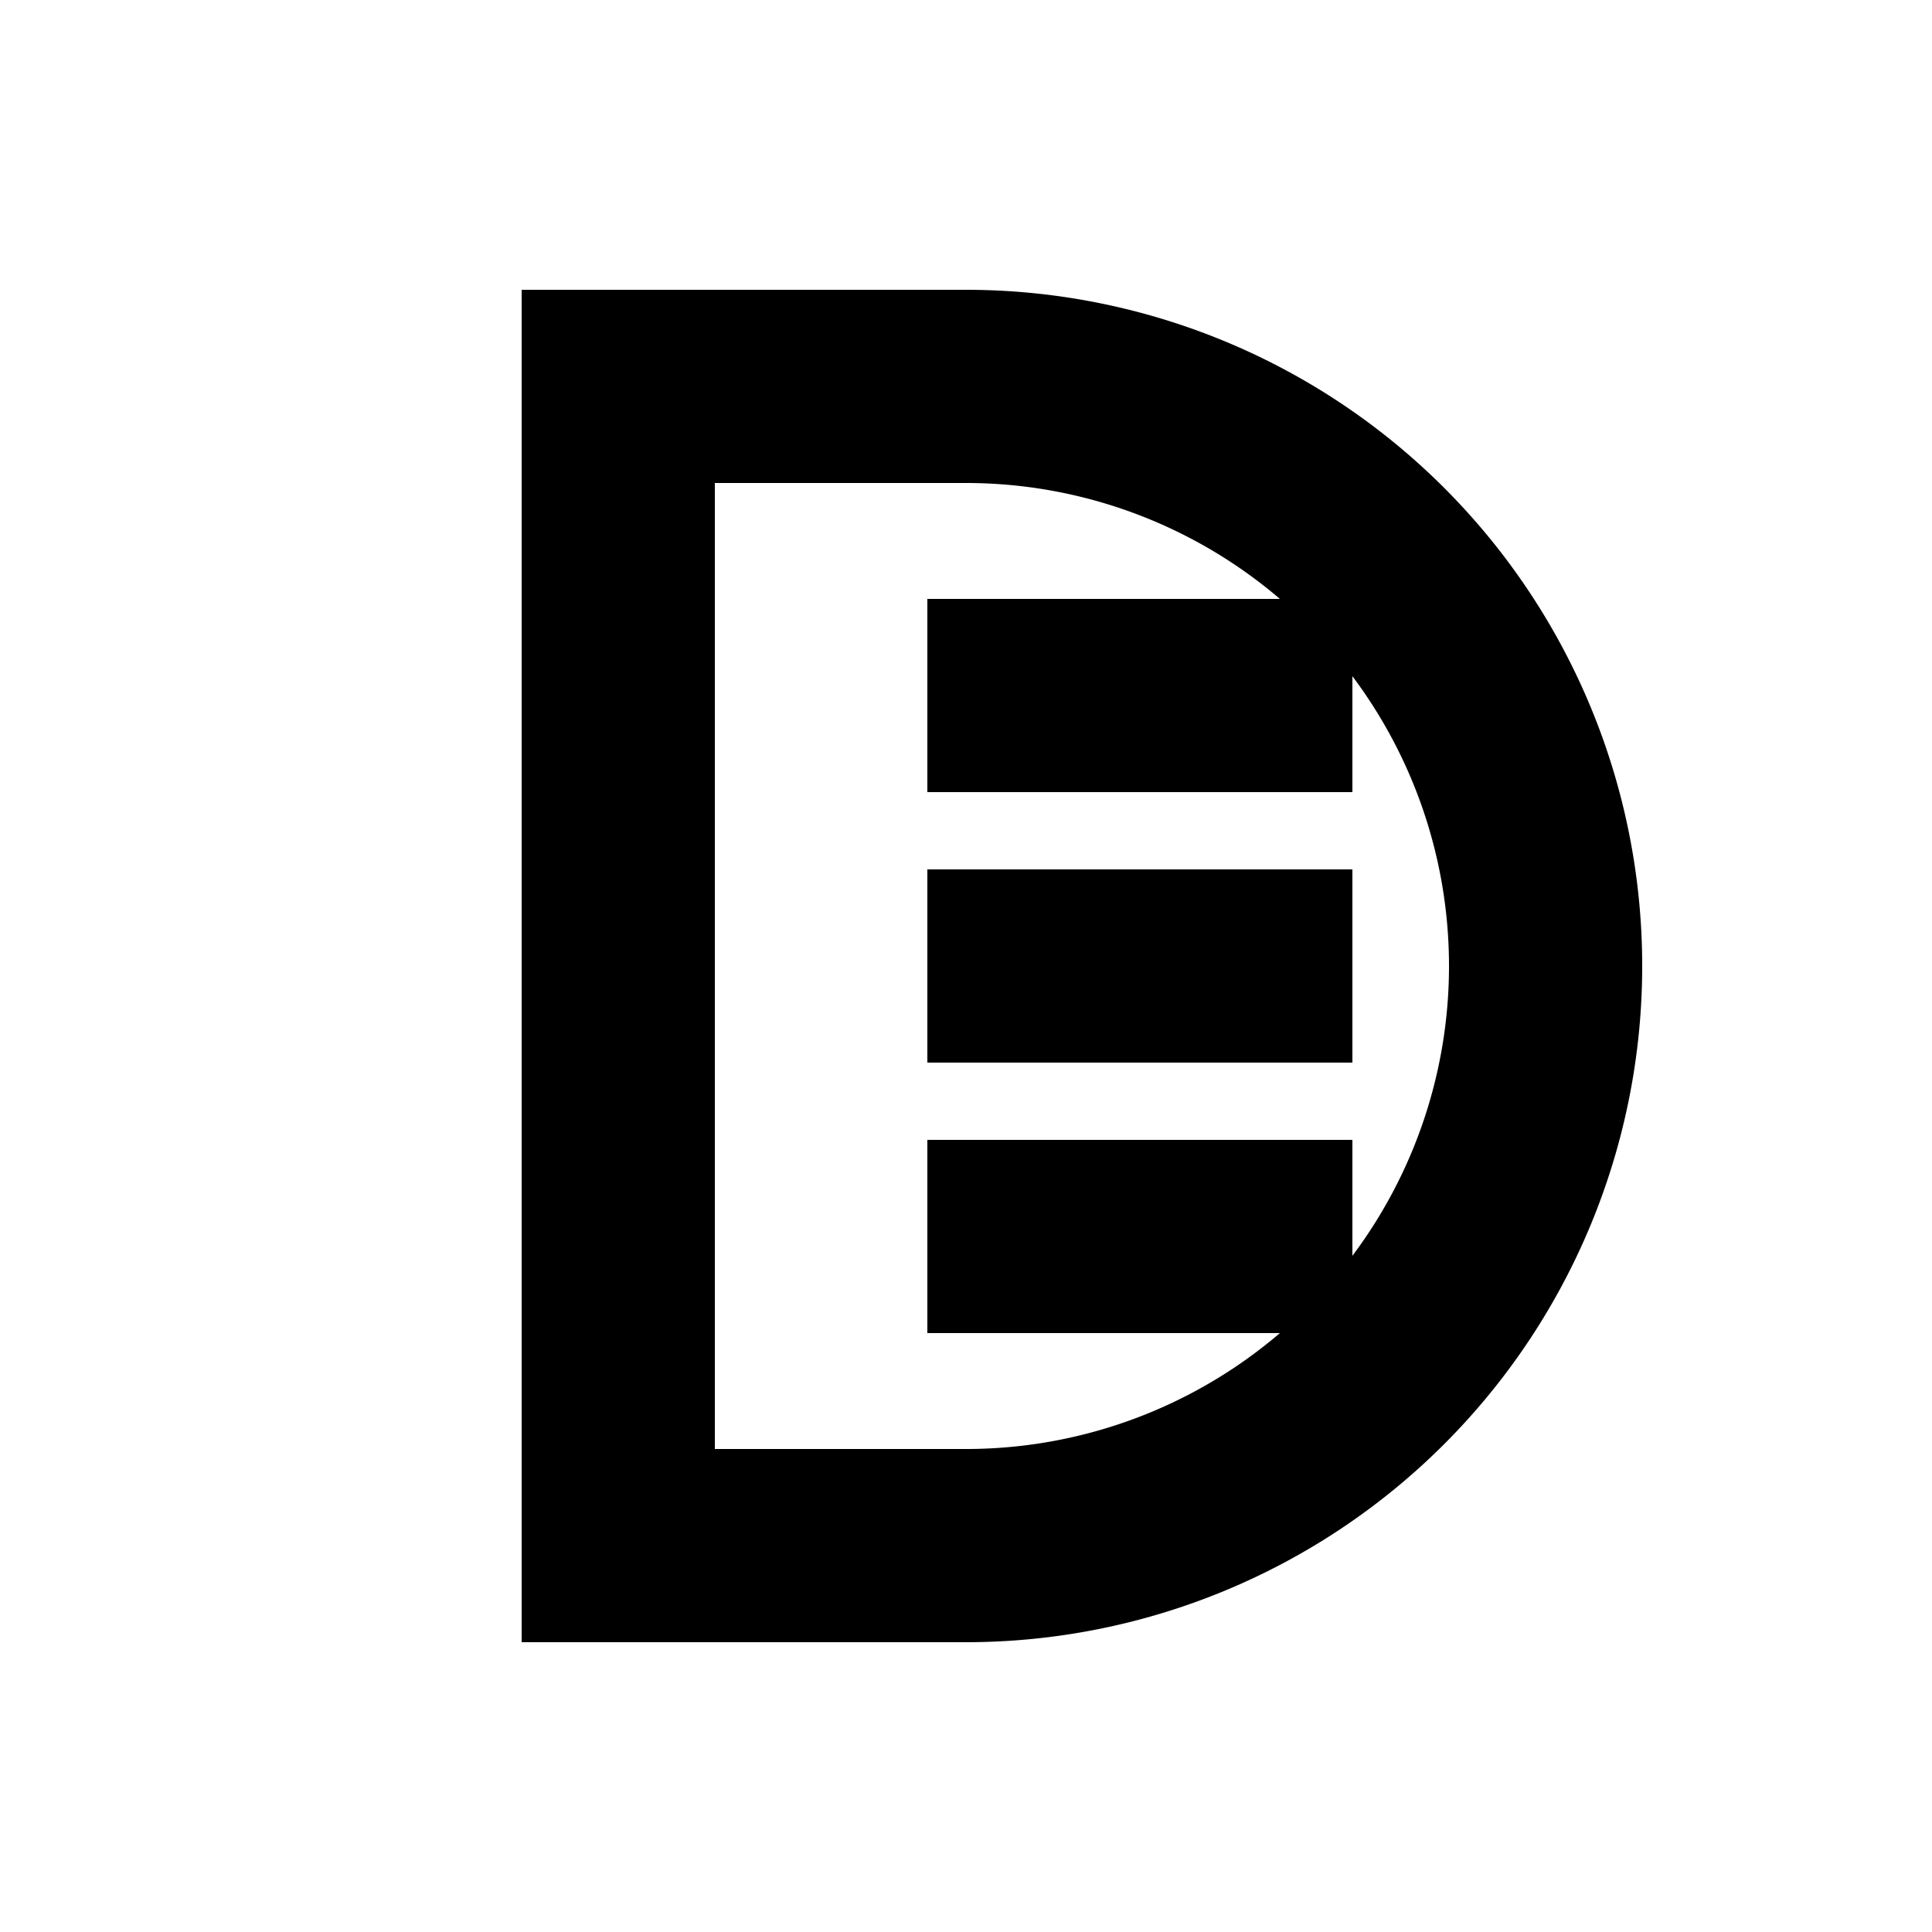
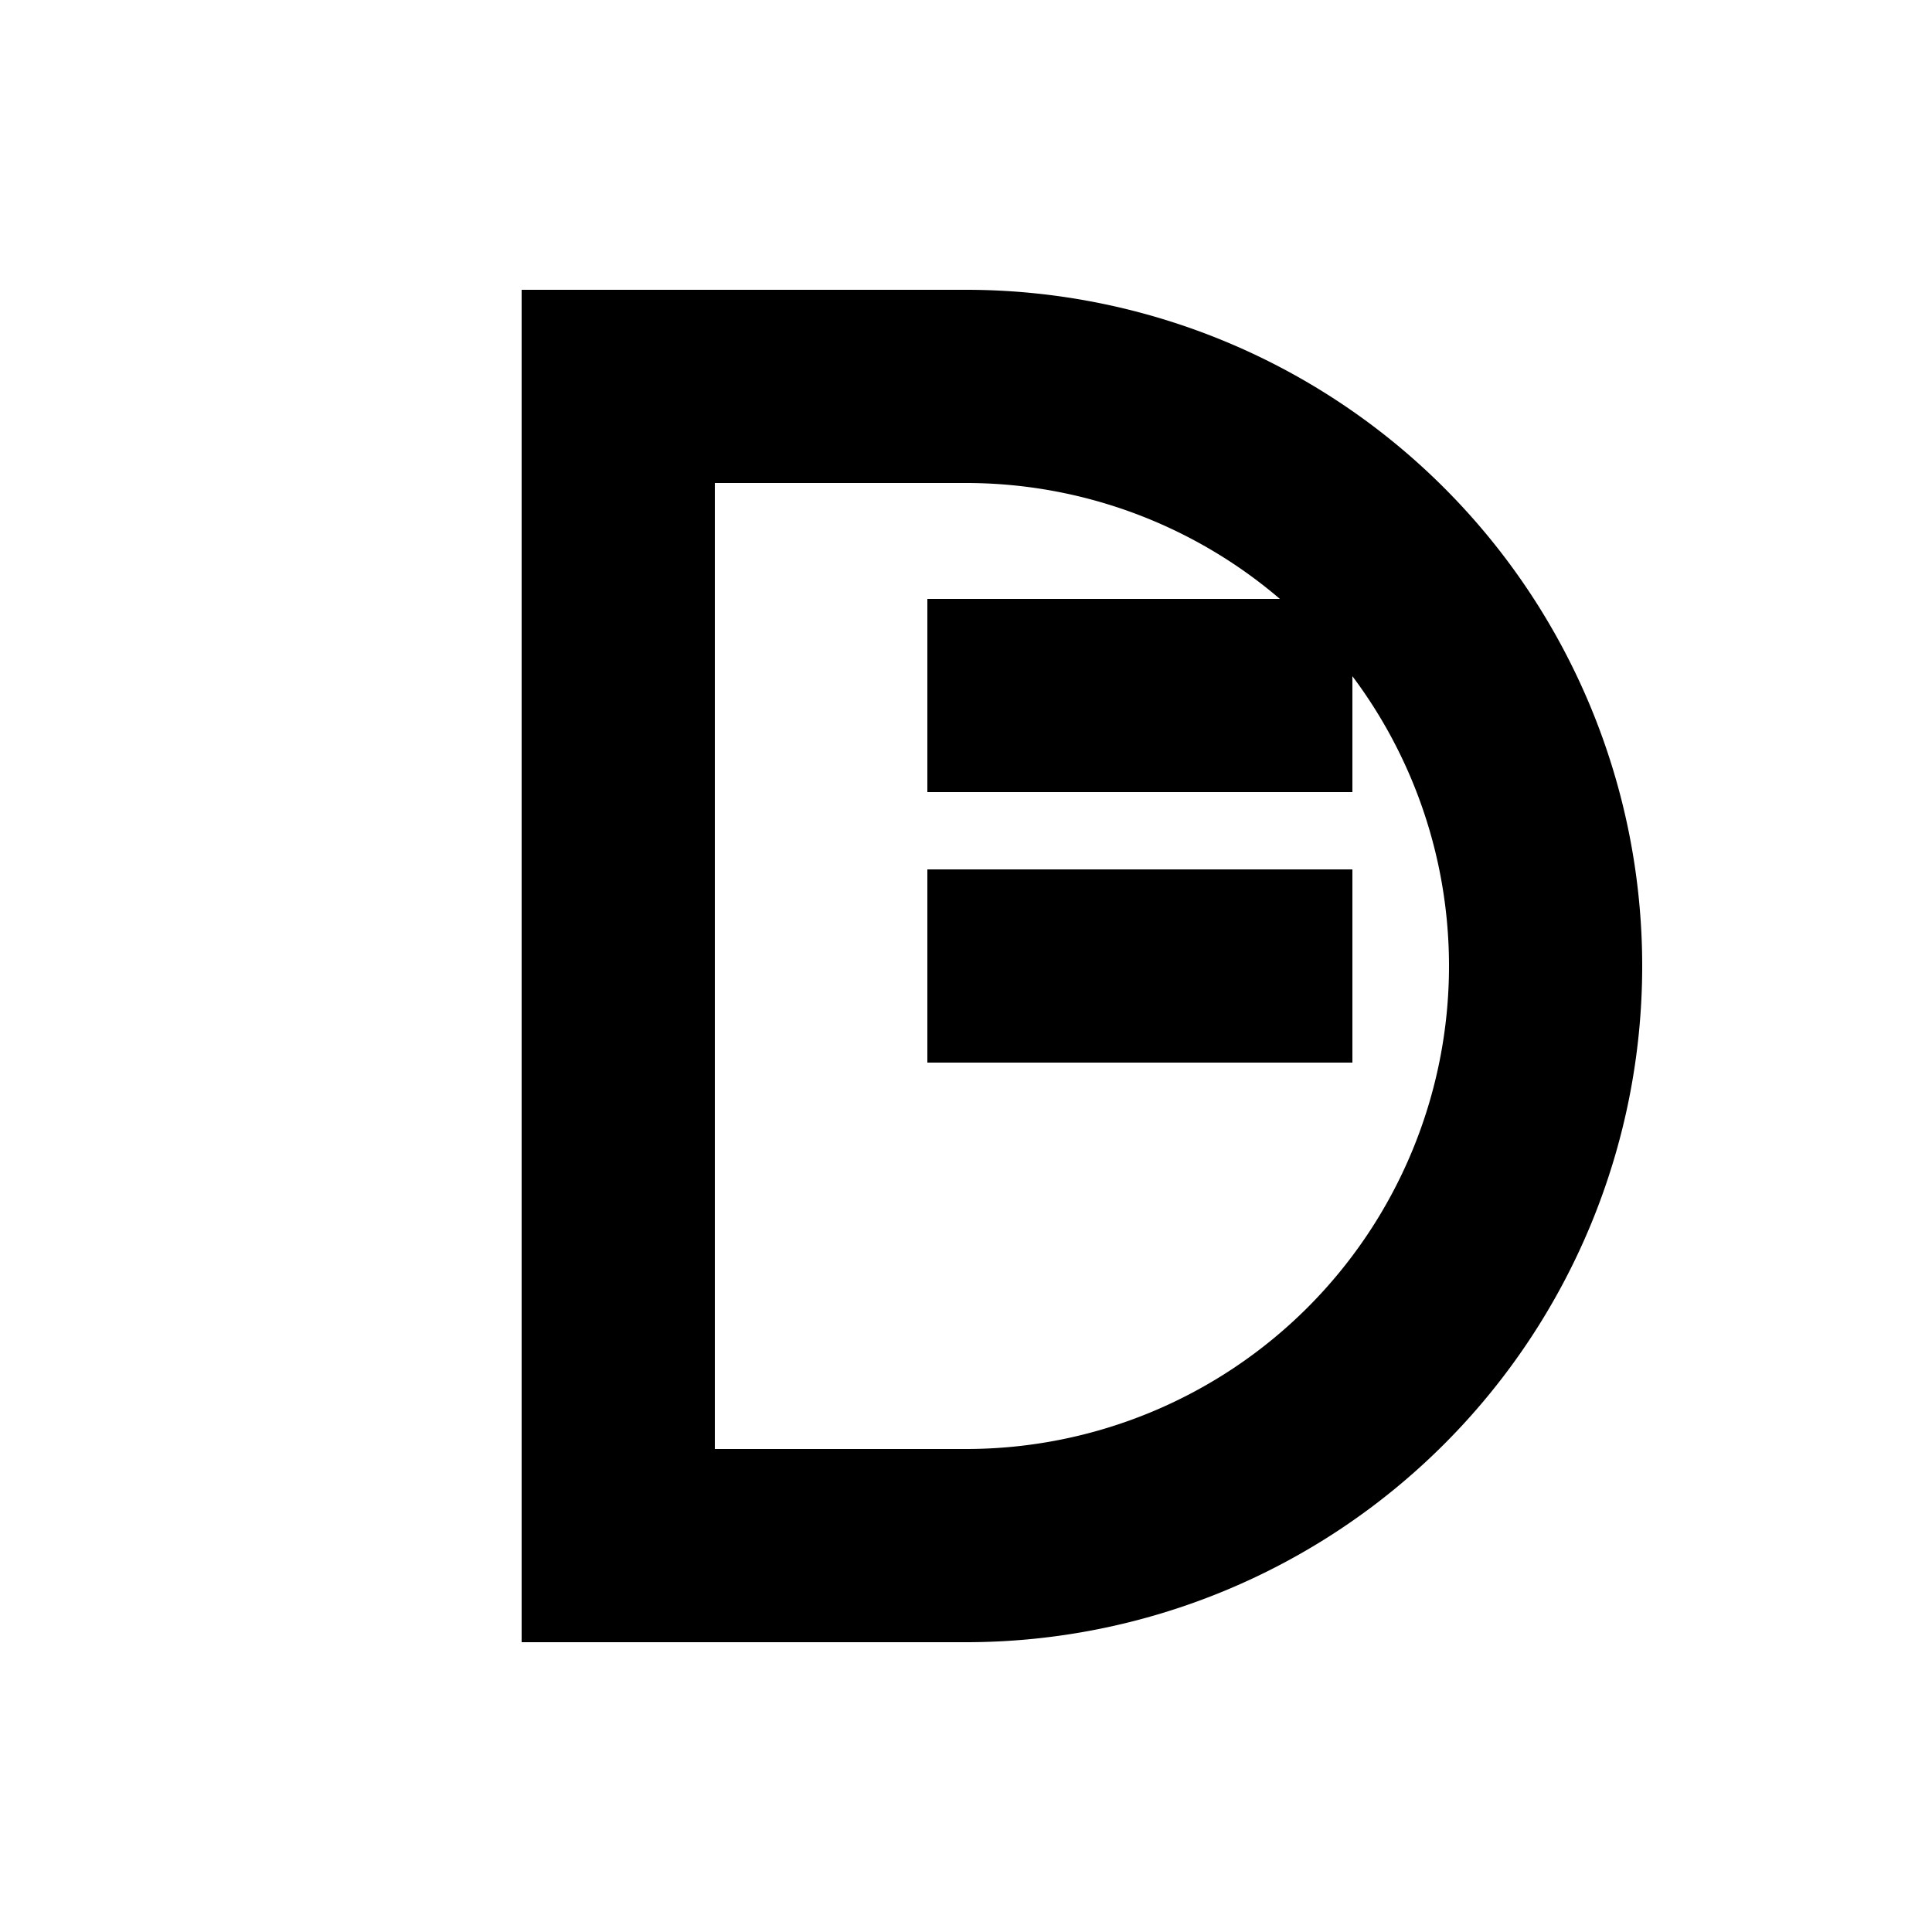
<svg xmlns="http://www.w3.org/2000/svg" viewBox="0 0 100 100" fill="none" stroke="currentColor" stroke-width="10" stroke-linecap="butt" stroke-linejoin="miter">
-   <path d="M32 20 V80 H50 A30 30 0 0 0 50 20 H32 Z" />
+   <path d="M32 20 V80 H50 A30 30 0 0 0 50 20 Z" />
  <line x1="48" y1="36" x2="70" y2="36" />
  <line x1="48" y1="50" x2="70" y2="50" />
-   <line x1="48" y1="64" x2="70" y2="64" />
</svg>